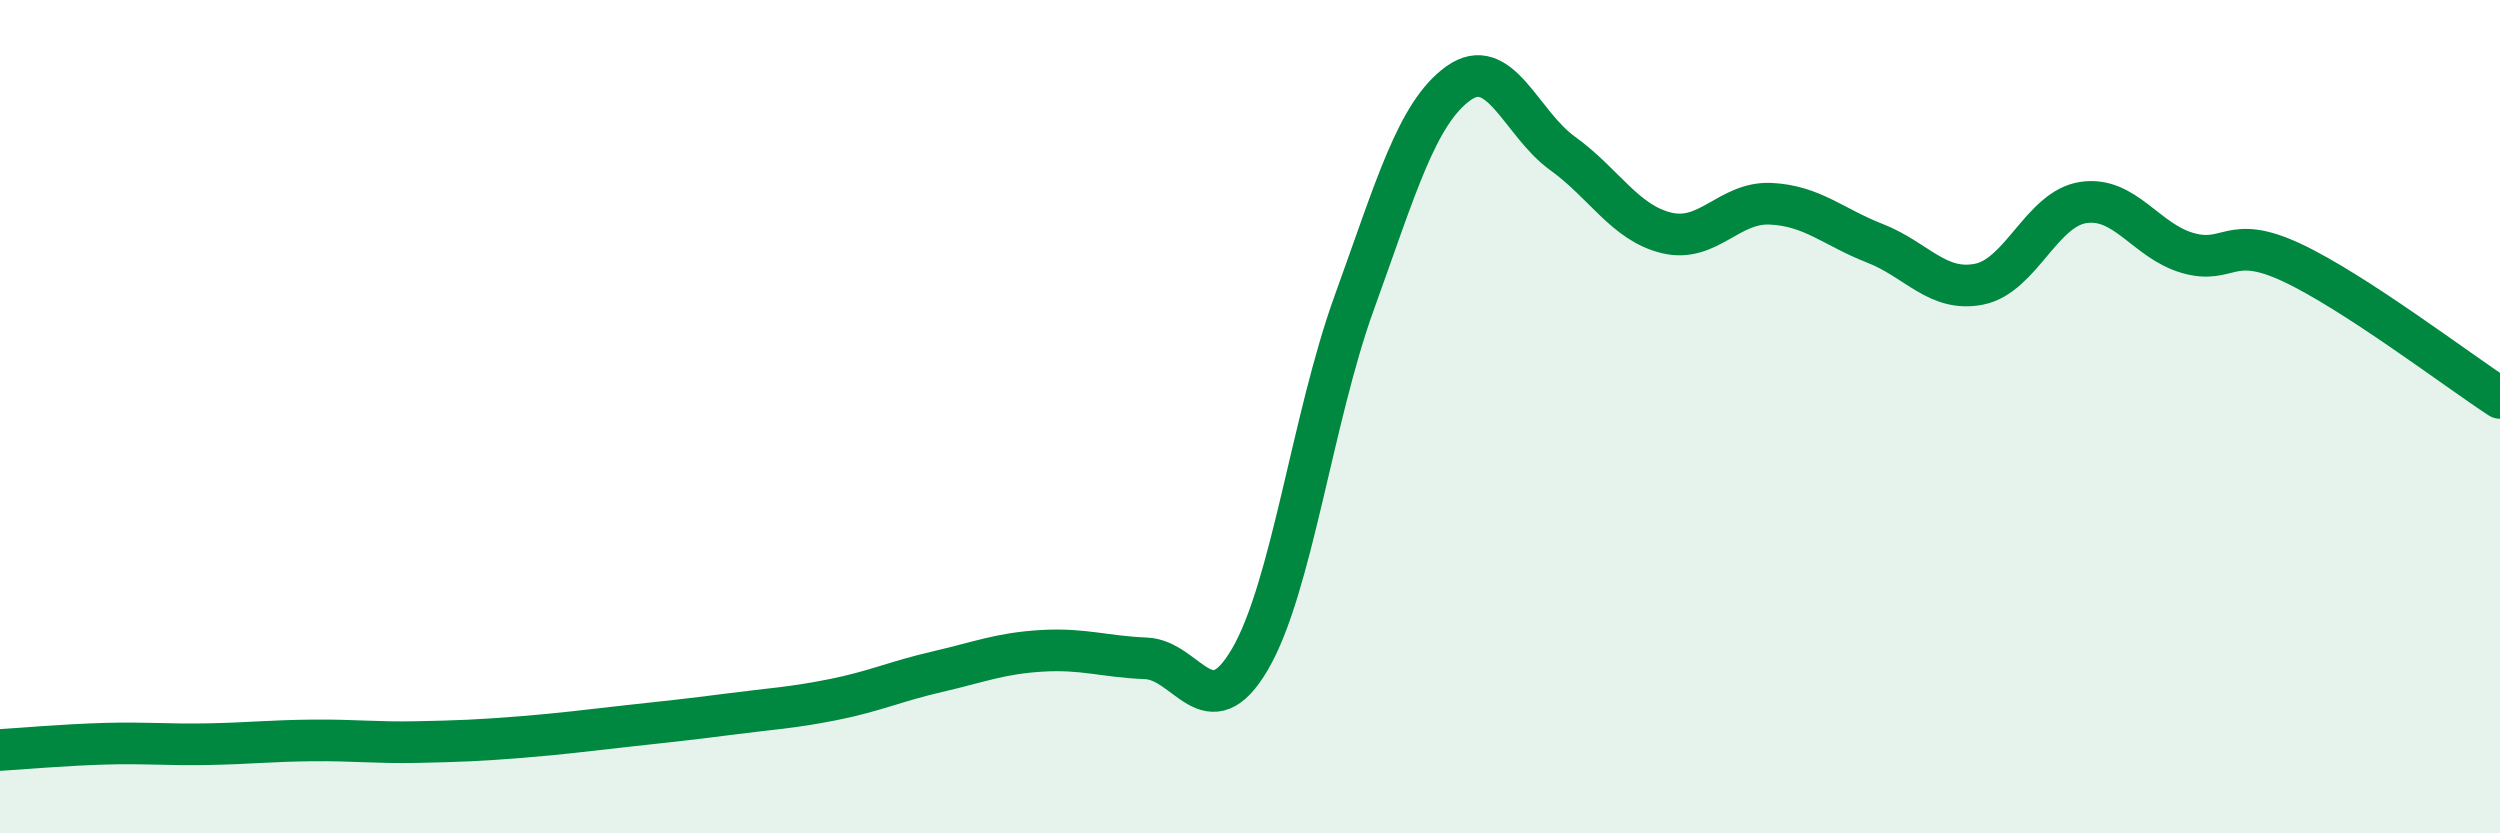
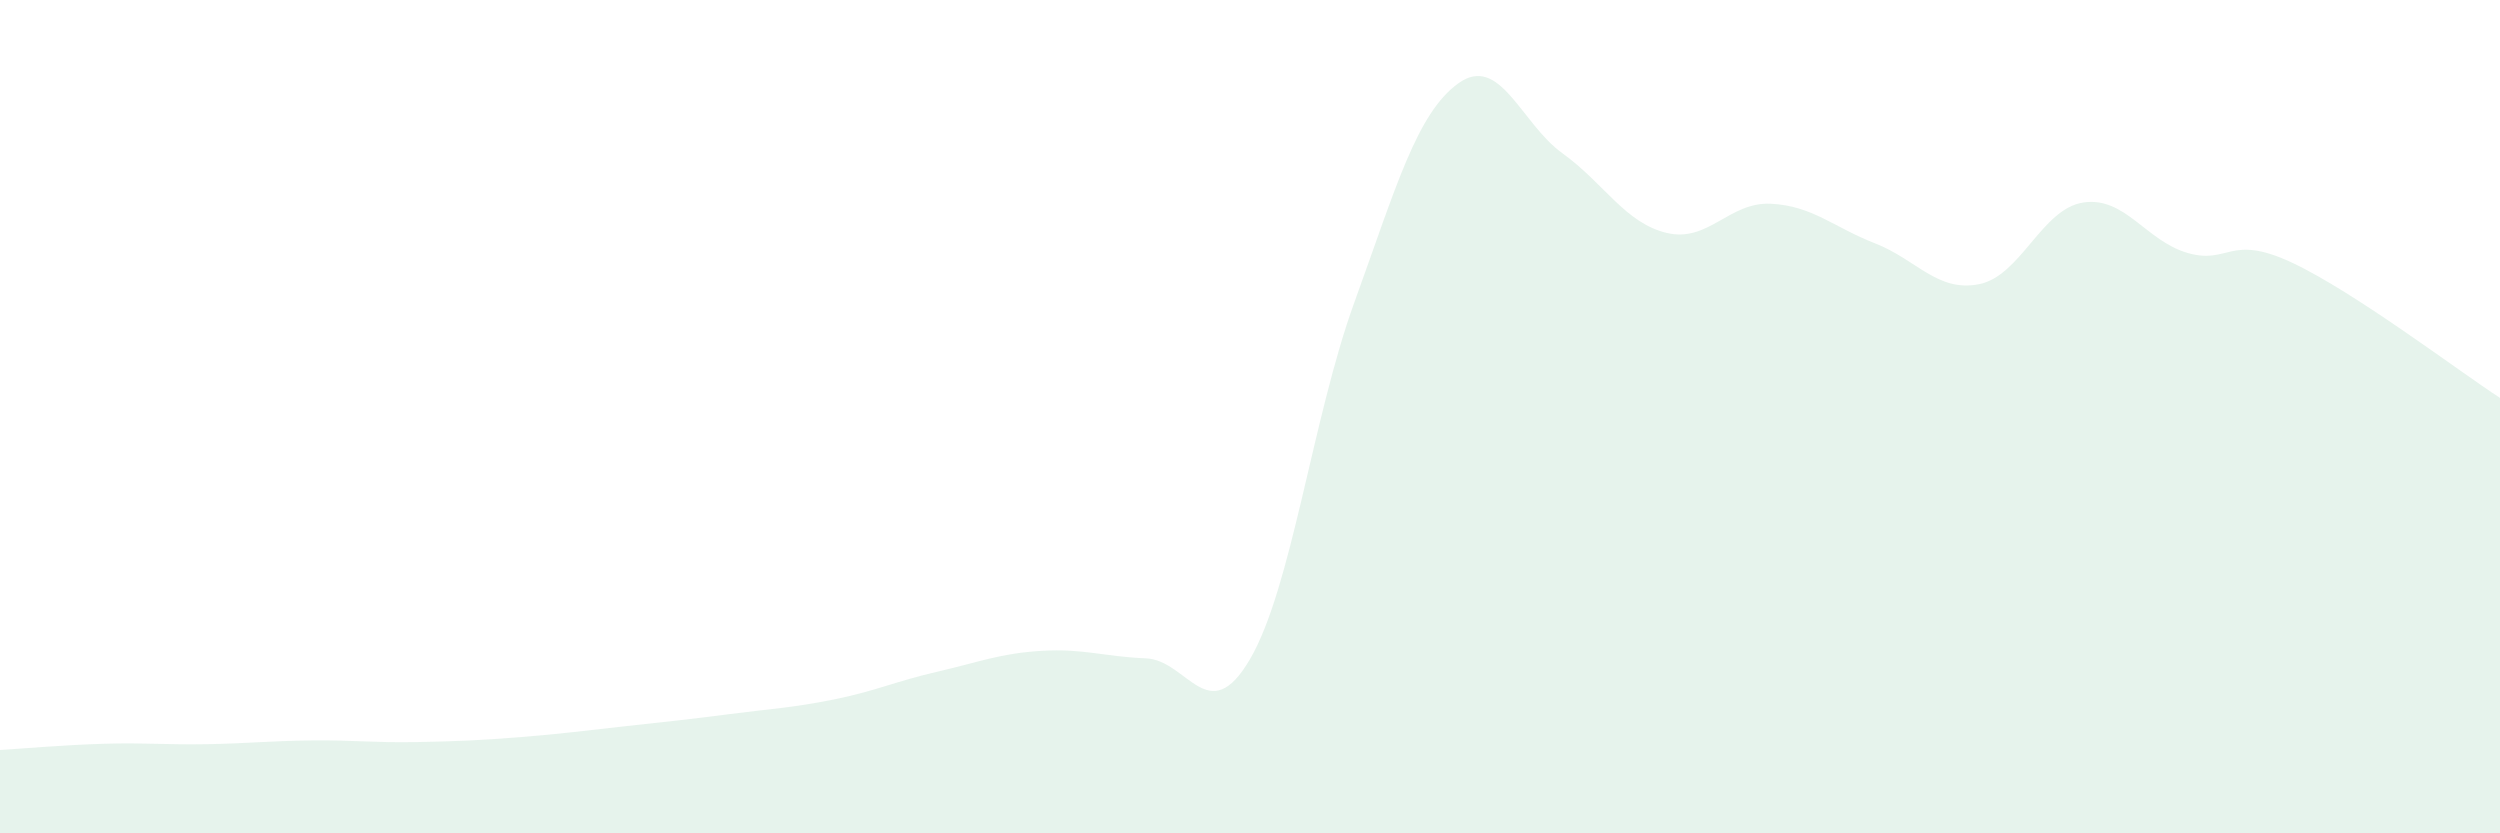
<svg xmlns="http://www.w3.org/2000/svg" width="60" height="20" viewBox="0 0 60 20">
  <path d="M 0,18 C 0.5,17.97 1.5,17.88 2.5,17.85 C 3.5,17.82 4,17.88 5,17.86 C 6,17.84 6.5,17.78 7.5,17.77 C 8.5,17.76 9,17.83 10,17.81 C 11,17.79 11.5,17.77 12.5,17.69 C 13.5,17.61 14,17.54 15,17.43 C 16,17.32 16.5,17.27 17.5,17.14 C 18.5,17.01 19,16.99 20,16.79 C 21,16.59 21.5,16.35 22.5,16.12 C 23.5,15.89 24,15.68 25,15.62 C 26,15.56 26.5,15.76 27.5,15.8 C 28.5,15.84 29,17.53 30,15.82 C 31,14.11 31.5,10.03 32.5,7.27 C 33.5,4.51 34,2.72 35,2 C 36,1.28 36.5,2.96 37.5,3.68 C 38.5,4.4 39,5.35 40,5.59 C 41,5.83 41.5,4.84 42.5,4.89 C 43.5,4.94 44,5.45 45,5.84 C 46,6.23 46.5,7.02 47.5,6.82 C 48.5,6.62 49,5.01 50,4.86 C 51,4.71 51.5,5.78 52.5,6.07 C 53.5,6.36 53.5,5.6 55,6.3 C 56.5,7 59,8.9 60,9.55L60 20L0 20Z" fill="#008740" opacity="0.1" stroke-linecap="round" stroke-linejoin="round" />
-   <path d="M 0,18 C 0.5,17.97 1.5,17.88 2.5,17.85 C 3.5,17.82 4,17.88 5,17.86 C 6,17.84 6.5,17.78 7.5,17.77 C 8.5,17.76 9,17.83 10,17.81 C 11,17.79 11.5,17.77 12.5,17.69 C 13.5,17.61 14,17.54 15,17.43 C 16,17.32 16.5,17.27 17.5,17.14 C 18.5,17.01 19,16.99 20,16.79 C 21,16.59 21.5,16.35 22.5,16.12 C 23.5,15.89 24,15.68 25,15.62 C 26,15.56 26.5,15.76 27.5,15.8 C 28.5,15.84 29,17.53 30,15.82 C 31,14.11 31.5,10.03 32.5,7.27 C 33.5,4.51 34,2.72 35,2 C 36,1.28 36.5,2.96 37.5,3.68 C 38.5,4.4 39,5.35 40,5.59 C 41,5.83 41.5,4.84 42.5,4.89 C 43.5,4.94 44,5.45 45,5.84 C 46,6.23 46.5,7.02 47.5,6.82 C 48.5,6.62 49,5.01 50,4.86 C 51,4.71 51.5,5.78 52.5,6.07 C 53.5,6.36 53.5,5.6 55,6.3 C 56.5,7 59,8.9 60,9.55" stroke="#008740" stroke-width="1" fill="none" stroke-linecap="round" stroke-linejoin="round" />
</svg>